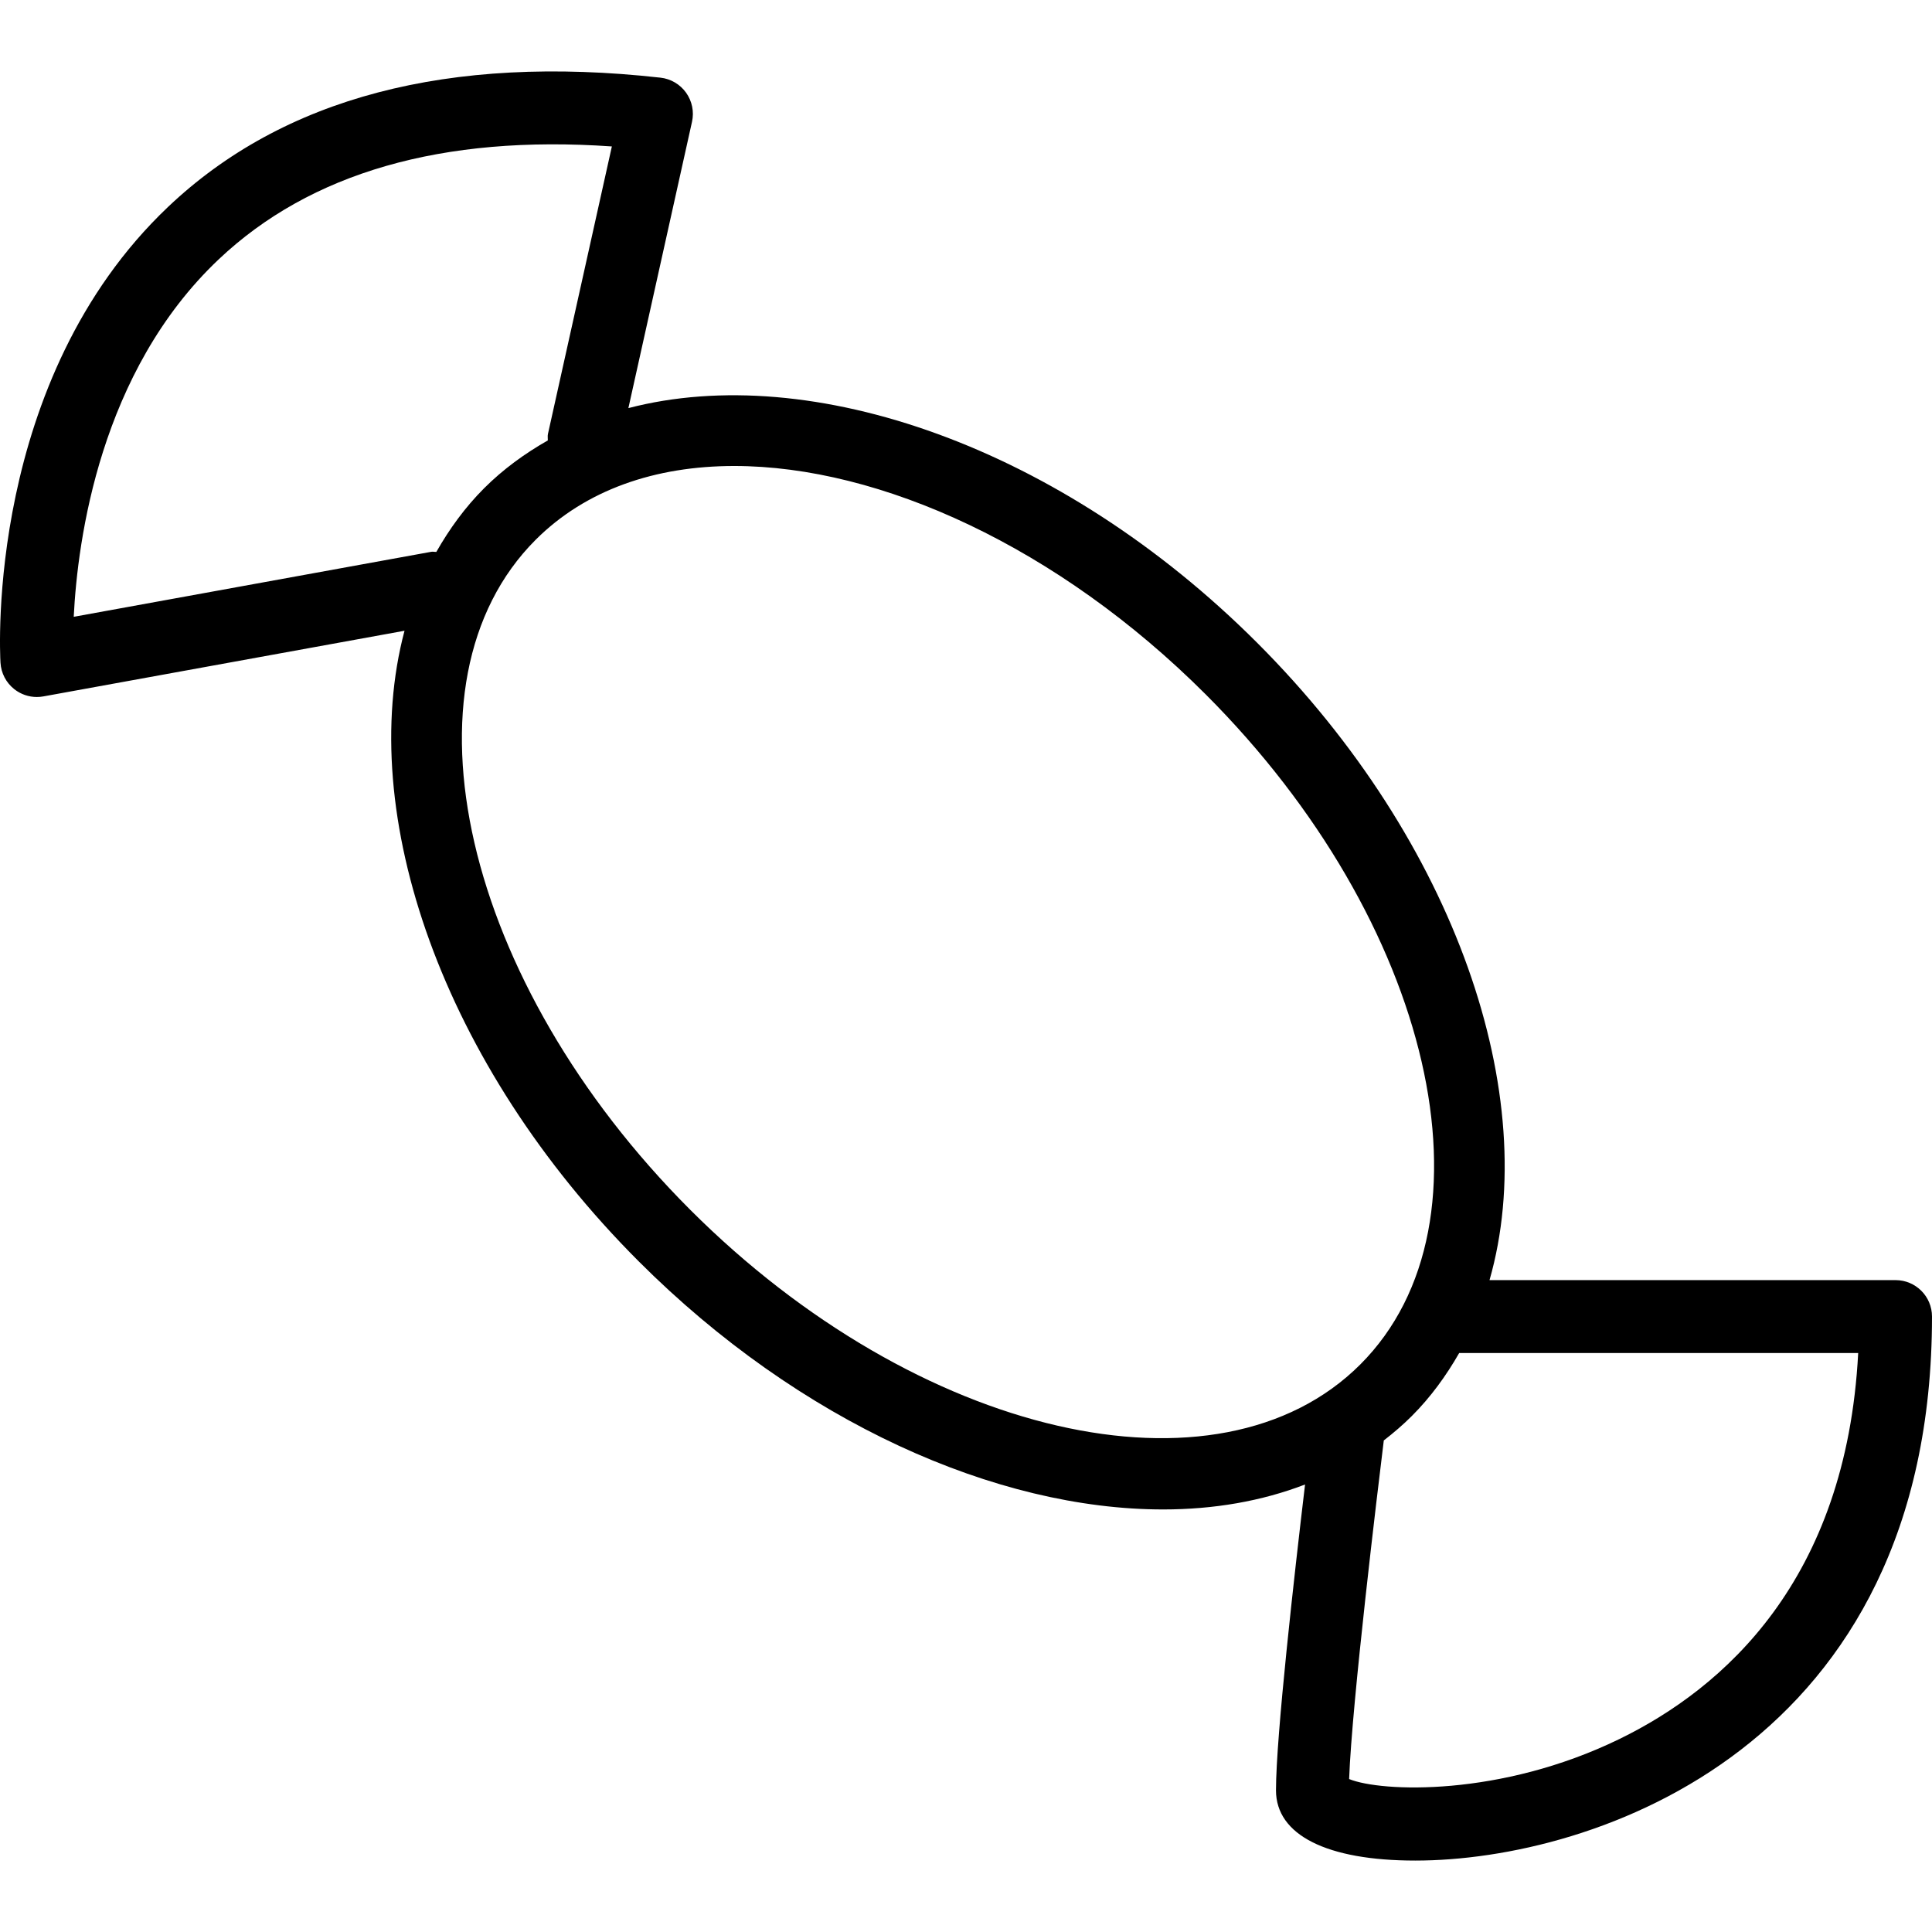
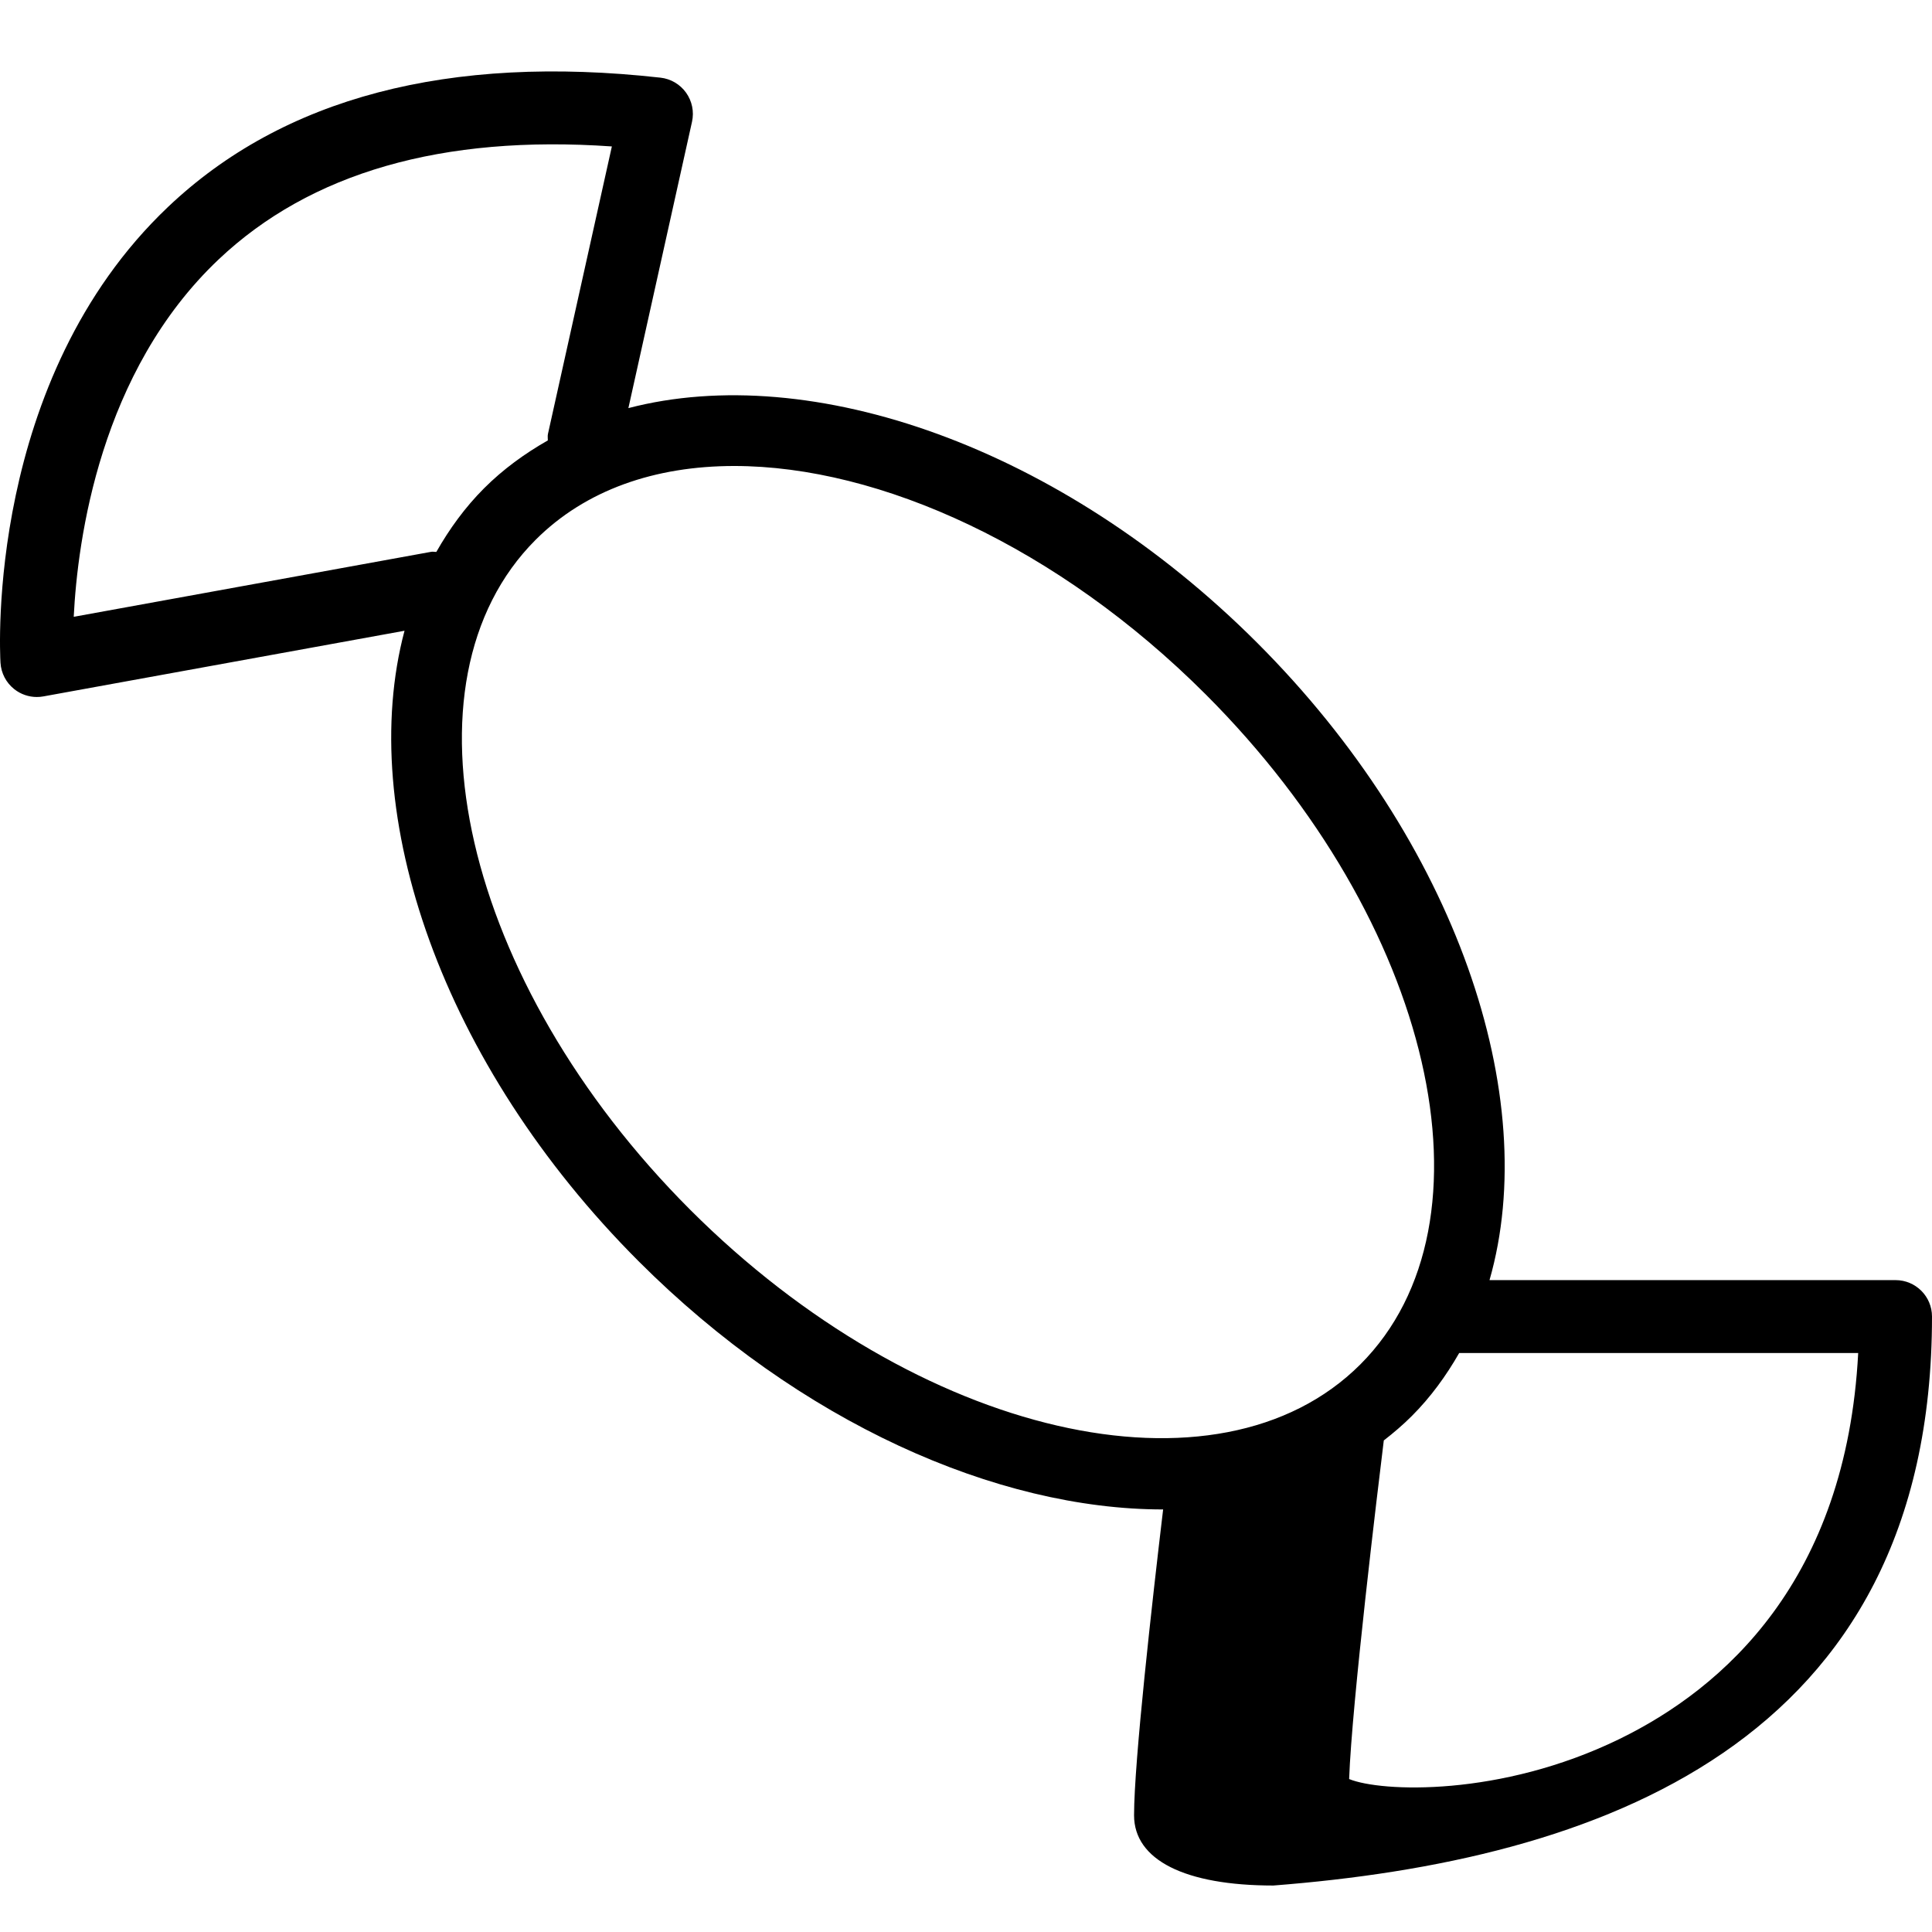
<svg xmlns="http://www.w3.org/2000/svg" fill="#000000" height="800px" width="800px" version="1.1" id="Layer_1" viewBox="0 0 512 512" xml:space="preserve">
  <g>
    <g>
-       <path d="M502.342,339.244H394.737c13.929-48.603-8.713-116.027-61.557-168.879c-52.036-52.04-118.232-74.82-166.651-62.211    l16.862-75.882c0.594-2.674,0.019-5.48-1.575-7.711c-1.594-2.231-4.065-3.678-6.791-3.98c-56.12-6.258-99.998,5.296-130.51,34.276    C-3.701,100.635-0.051,172.582,0.128,175.619c0.16,2.763,1.5,5.32,3.669,7.027c1.717,1.349,3.82,2.066,5.971,2.066    c0.575,0,1.151-0.052,1.726-0.156l95.708-17.401c-12.882,48.461,9.864,114.906,62.069,167.119    c42.651,42.651,94.857,65.745,138.97,65.745c13.471,0,26.157-2.204,37.612-6.613c-2.855,24.019-7.703,66.849-7.703,81.055    c0,11.828,13.45,18.609,36.917,18.609C422.425,493.07,512,462.94,512,348.903C512,343.569,507.68,339.244,502.342,339.244z     M114.283,146.234l-94.744,17.227c1.019-20.481,6.989-64.972,38.379-94.692c24.287-22.995,59.261-33.097,104.232-29.961    l-16.94,76.201c-0.13,0.58-0.01,1.135-0.033,1.709c-6.117,3.483-11.828,7.619-16.879,12.67    c-5.048,5.048-9.182,10.758-12.665,16.875C115.179,146.278,114.745,146.151,114.283,146.234z M182.929,320.616    c-60.251-60.256-78.625-139.914-40.972-177.571c13.243-13.238,31.673-19.552,52.63-19.552c38.643,0,85.868,21.467,124.936,60.529    c60.251,60.256,78.625,139.914,40.972,177.571C322.823,399.227,243.18,380.858,182.929,320.616z M429.159,460.86    c-31.606,15.407-63.203,14.058-71.626,10.606c0.724-20.072,7.621-77.014,9.187-89.734c2.589-2.004,5.086-4.136,7.433-6.481    c4.997-4.996,9.085-10.646,12.547-16.69h105.739C489.288,418.869,456.71,447.438,429.159,460.86z" />
+       <path d="M502.342,339.244H394.737c13.929-48.603-8.713-116.027-61.557-168.879c-52.036-52.04-118.232-74.82-166.651-62.211    l16.862-75.882c0.594-2.674,0.019-5.48-1.575-7.711c-1.594-2.231-4.065-3.678-6.791-3.98c-56.12-6.258-99.998,5.296-130.51,34.276    C-3.701,100.635-0.051,172.582,0.128,175.619c0.16,2.763,1.5,5.32,3.669,7.027c1.717,1.349,3.82,2.066,5.971,2.066    c0.575,0,1.151-0.052,1.726-0.156l95.708-17.401c-12.882,48.461,9.864,114.906,62.069,167.119    c42.651,42.651,94.857,65.745,138.97,65.745c-2.855,24.019-7.703,66.849-7.703,81.055    c0,11.828,13.45,18.609,36.917,18.609C422.425,493.07,512,462.94,512,348.903C512,343.569,507.68,339.244,502.342,339.244z     M114.283,146.234l-94.744,17.227c1.019-20.481,6.989-64.972,38.379-94.692c24.287-22.995,59.261-33.097,104.232-29.961    l-16.94,76.201c-0.13,0.58-0.01,1.135-0.033,1.709c-6.117,3.483-11.828,7.619-16.879,12.67    c-5.048,5.048-9.182,10.758-12.665,16.875C115.179,146.278,114.745,146.151,114.283,146.234z M182.929,320.616    c-60.251-60.256-78.625-139.914-40.972-177.571c13.243-13.238,31.673-19.552,52.63-19.552c38.643,0,85.868,21.467,124.936,60.529    c60.251,60.256,78.625,139.914,40.972,177.571C322.823,399.227,243.18,380.858,182.929,320.616z M429.159,460.86    c-31.606,15.407-63.203,14.058-71.626,10.606c0.724-20.072,7.621-77.014,9.187-89.734c2.589-2.004,5.086-4.136,7.433-6.481    c4.997-4.996,9.085-10.646,12.547-16.69h105.739C489.288,418.869,456.71,447.438,429.159,460.86z" />
    </g>
  </g>
</svg>